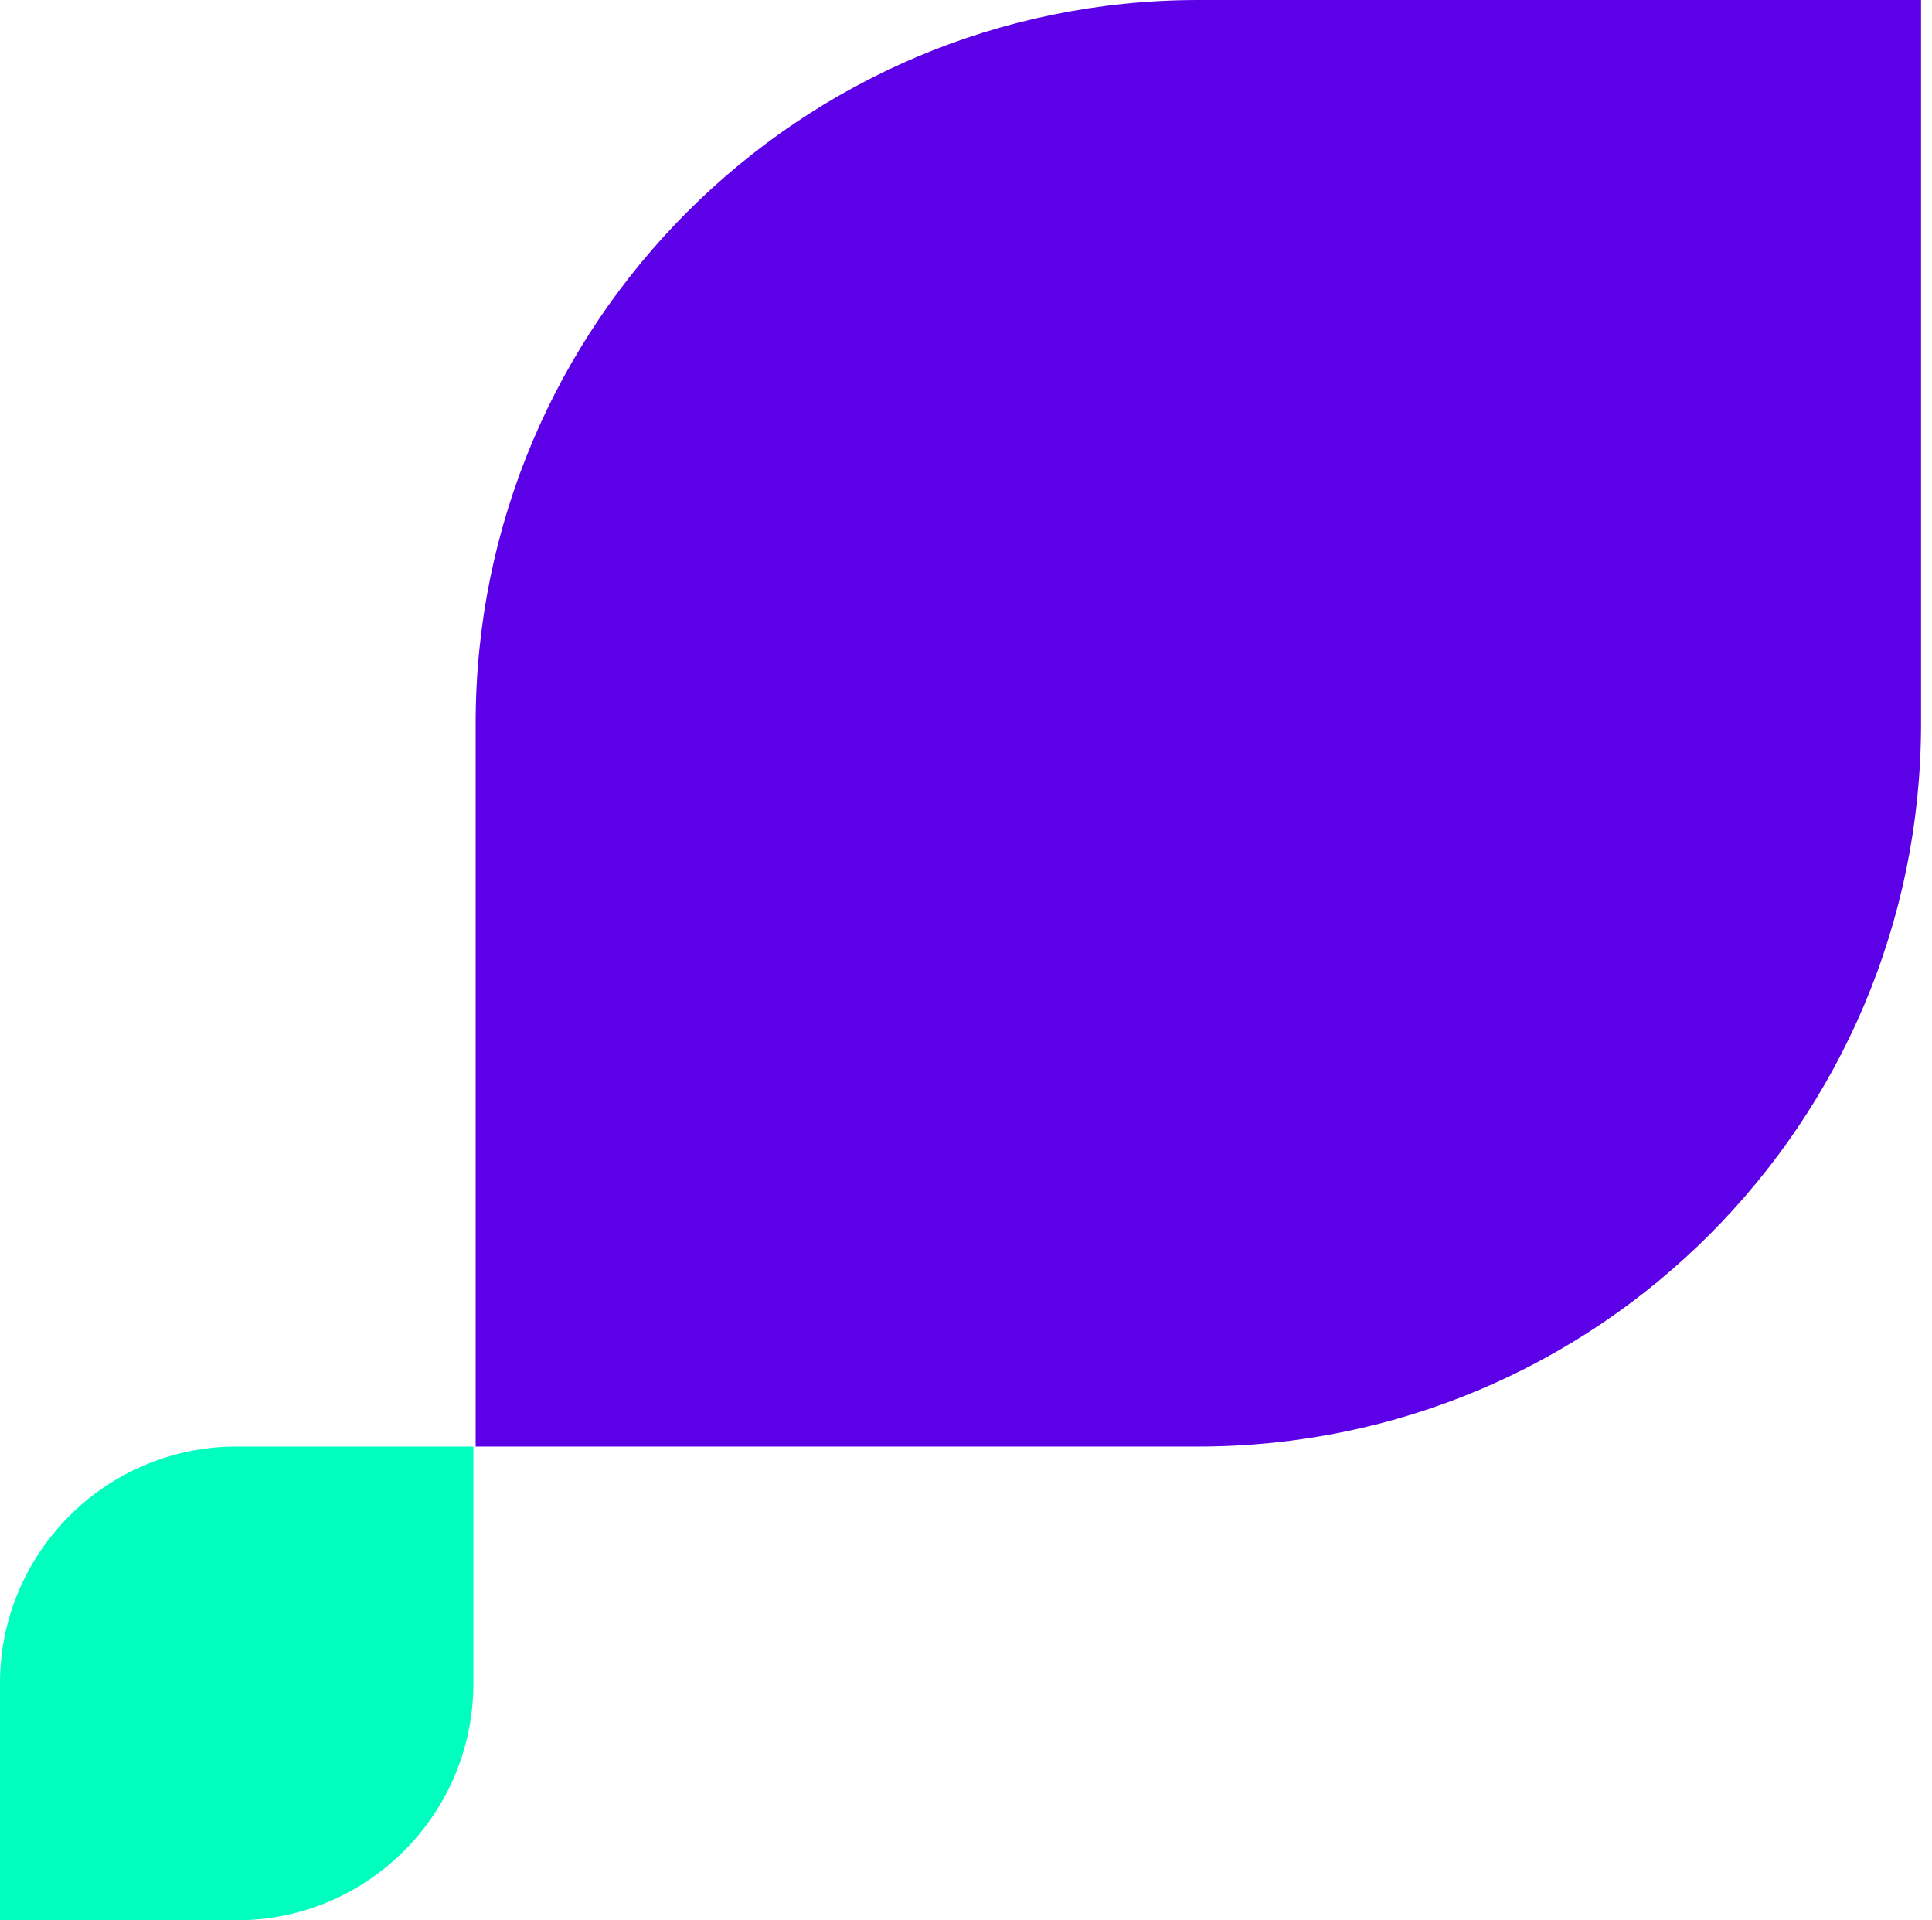
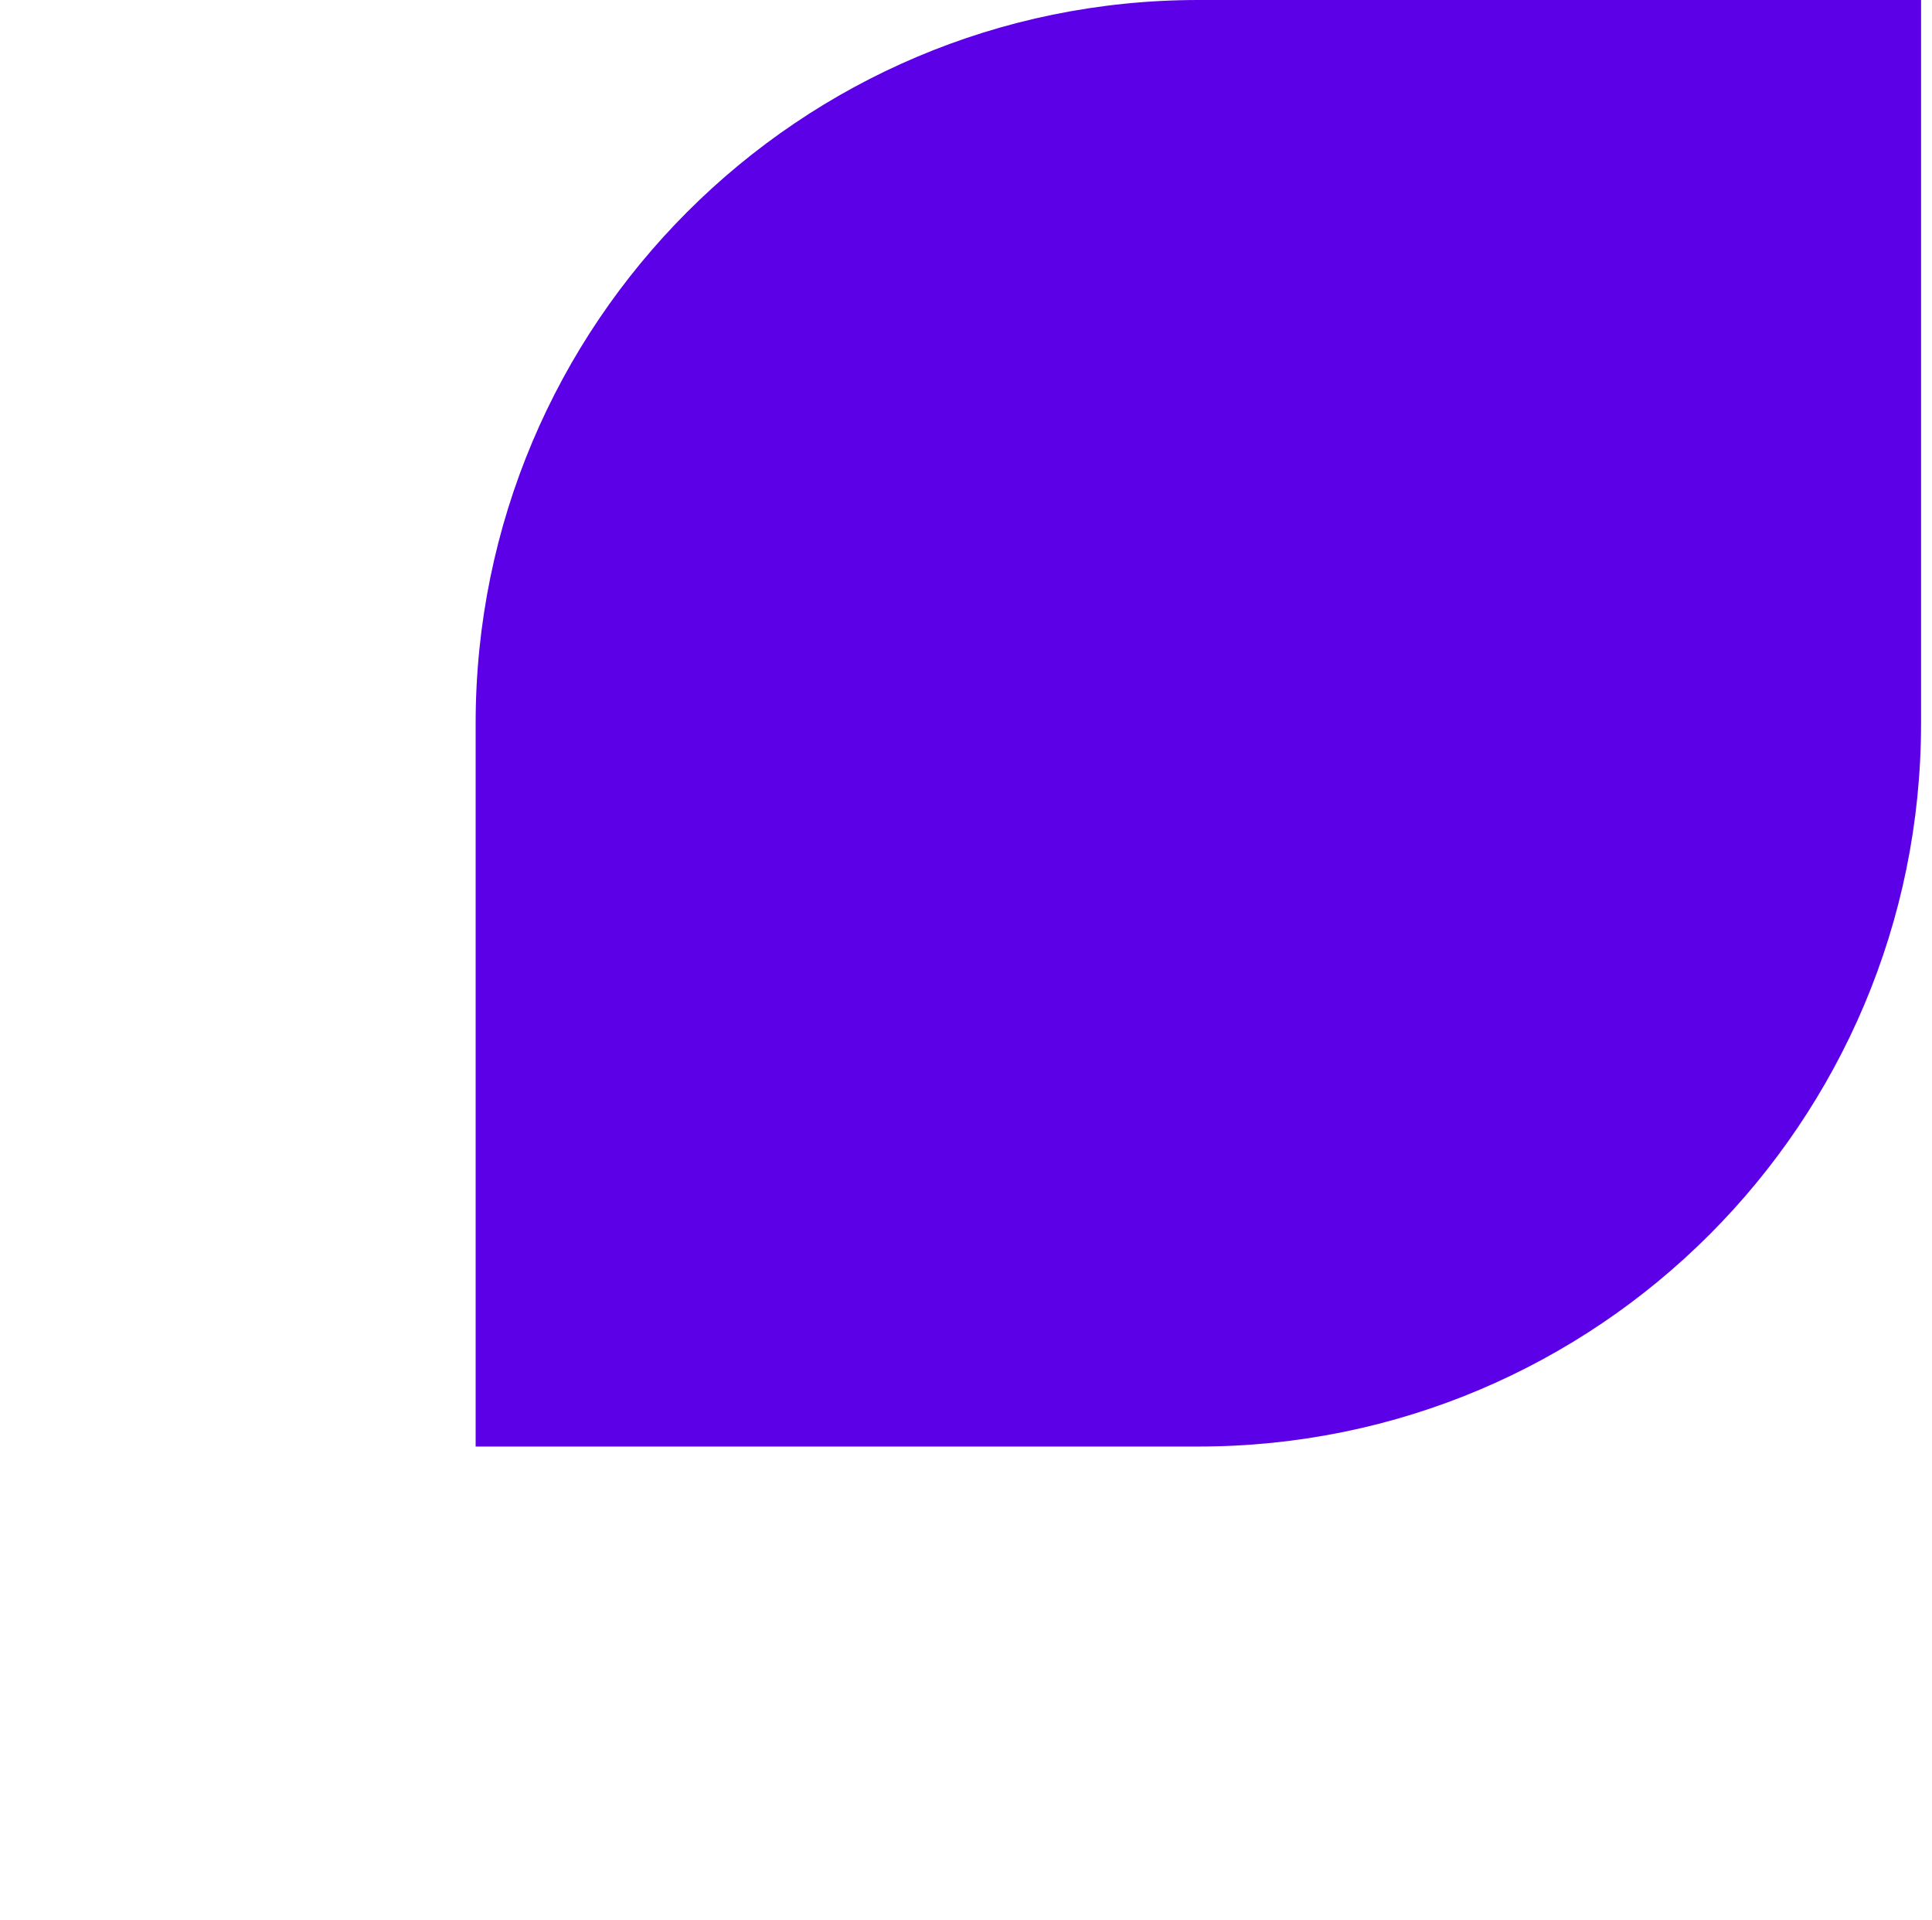
<svg xmlns="http://www.w3.org/2000/svg" width="160" height="159" viewBox="0 0 160 159" fill="none">
  <path d="M159.094 59.887C159.094 92.964 132.3 119.773 99.243 119.773H39.391V59.887C39.391 26.81 66.185 0 99.243 0H159.094V59.887Z" fill="#5C00E8" />
-   <path d="M39.201 139.387C39.201 150.216 30.434 159 19.599 159H-0.002V139.387C-0.002 128.557 8.776 119.773 19.599 119.773H39.201V139.387Z" fill="#00FFBF" />
</svg>